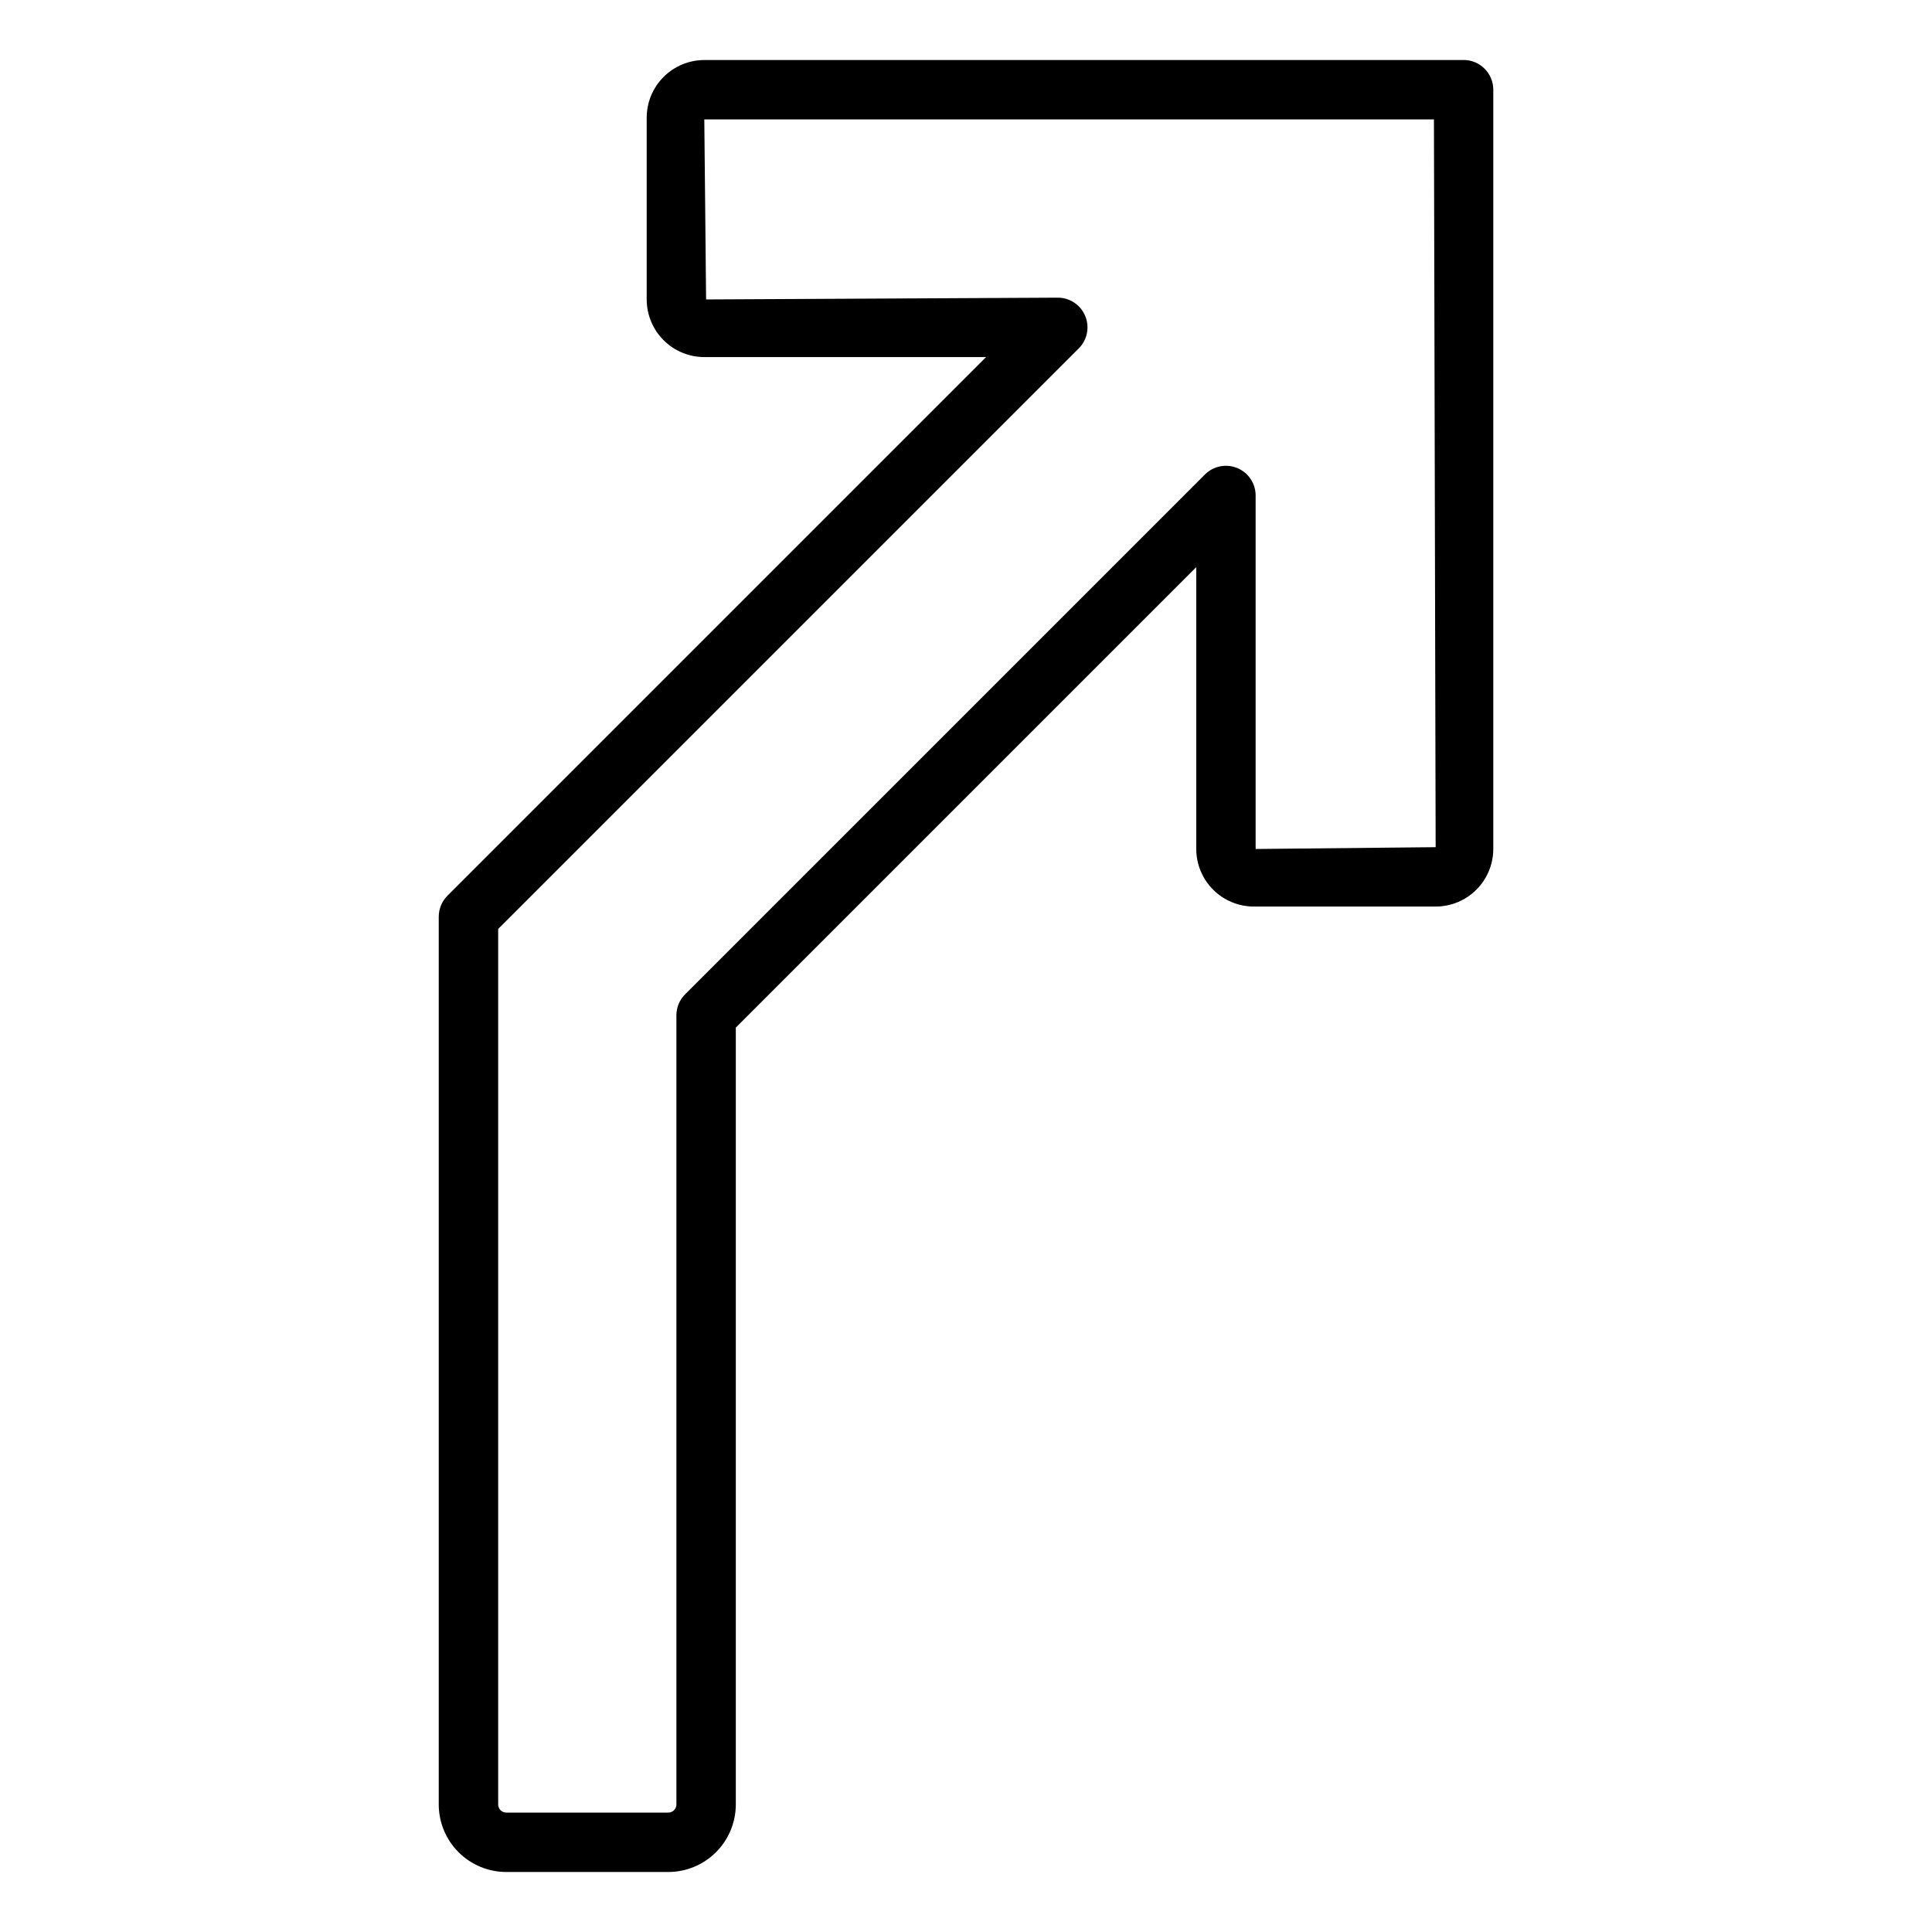
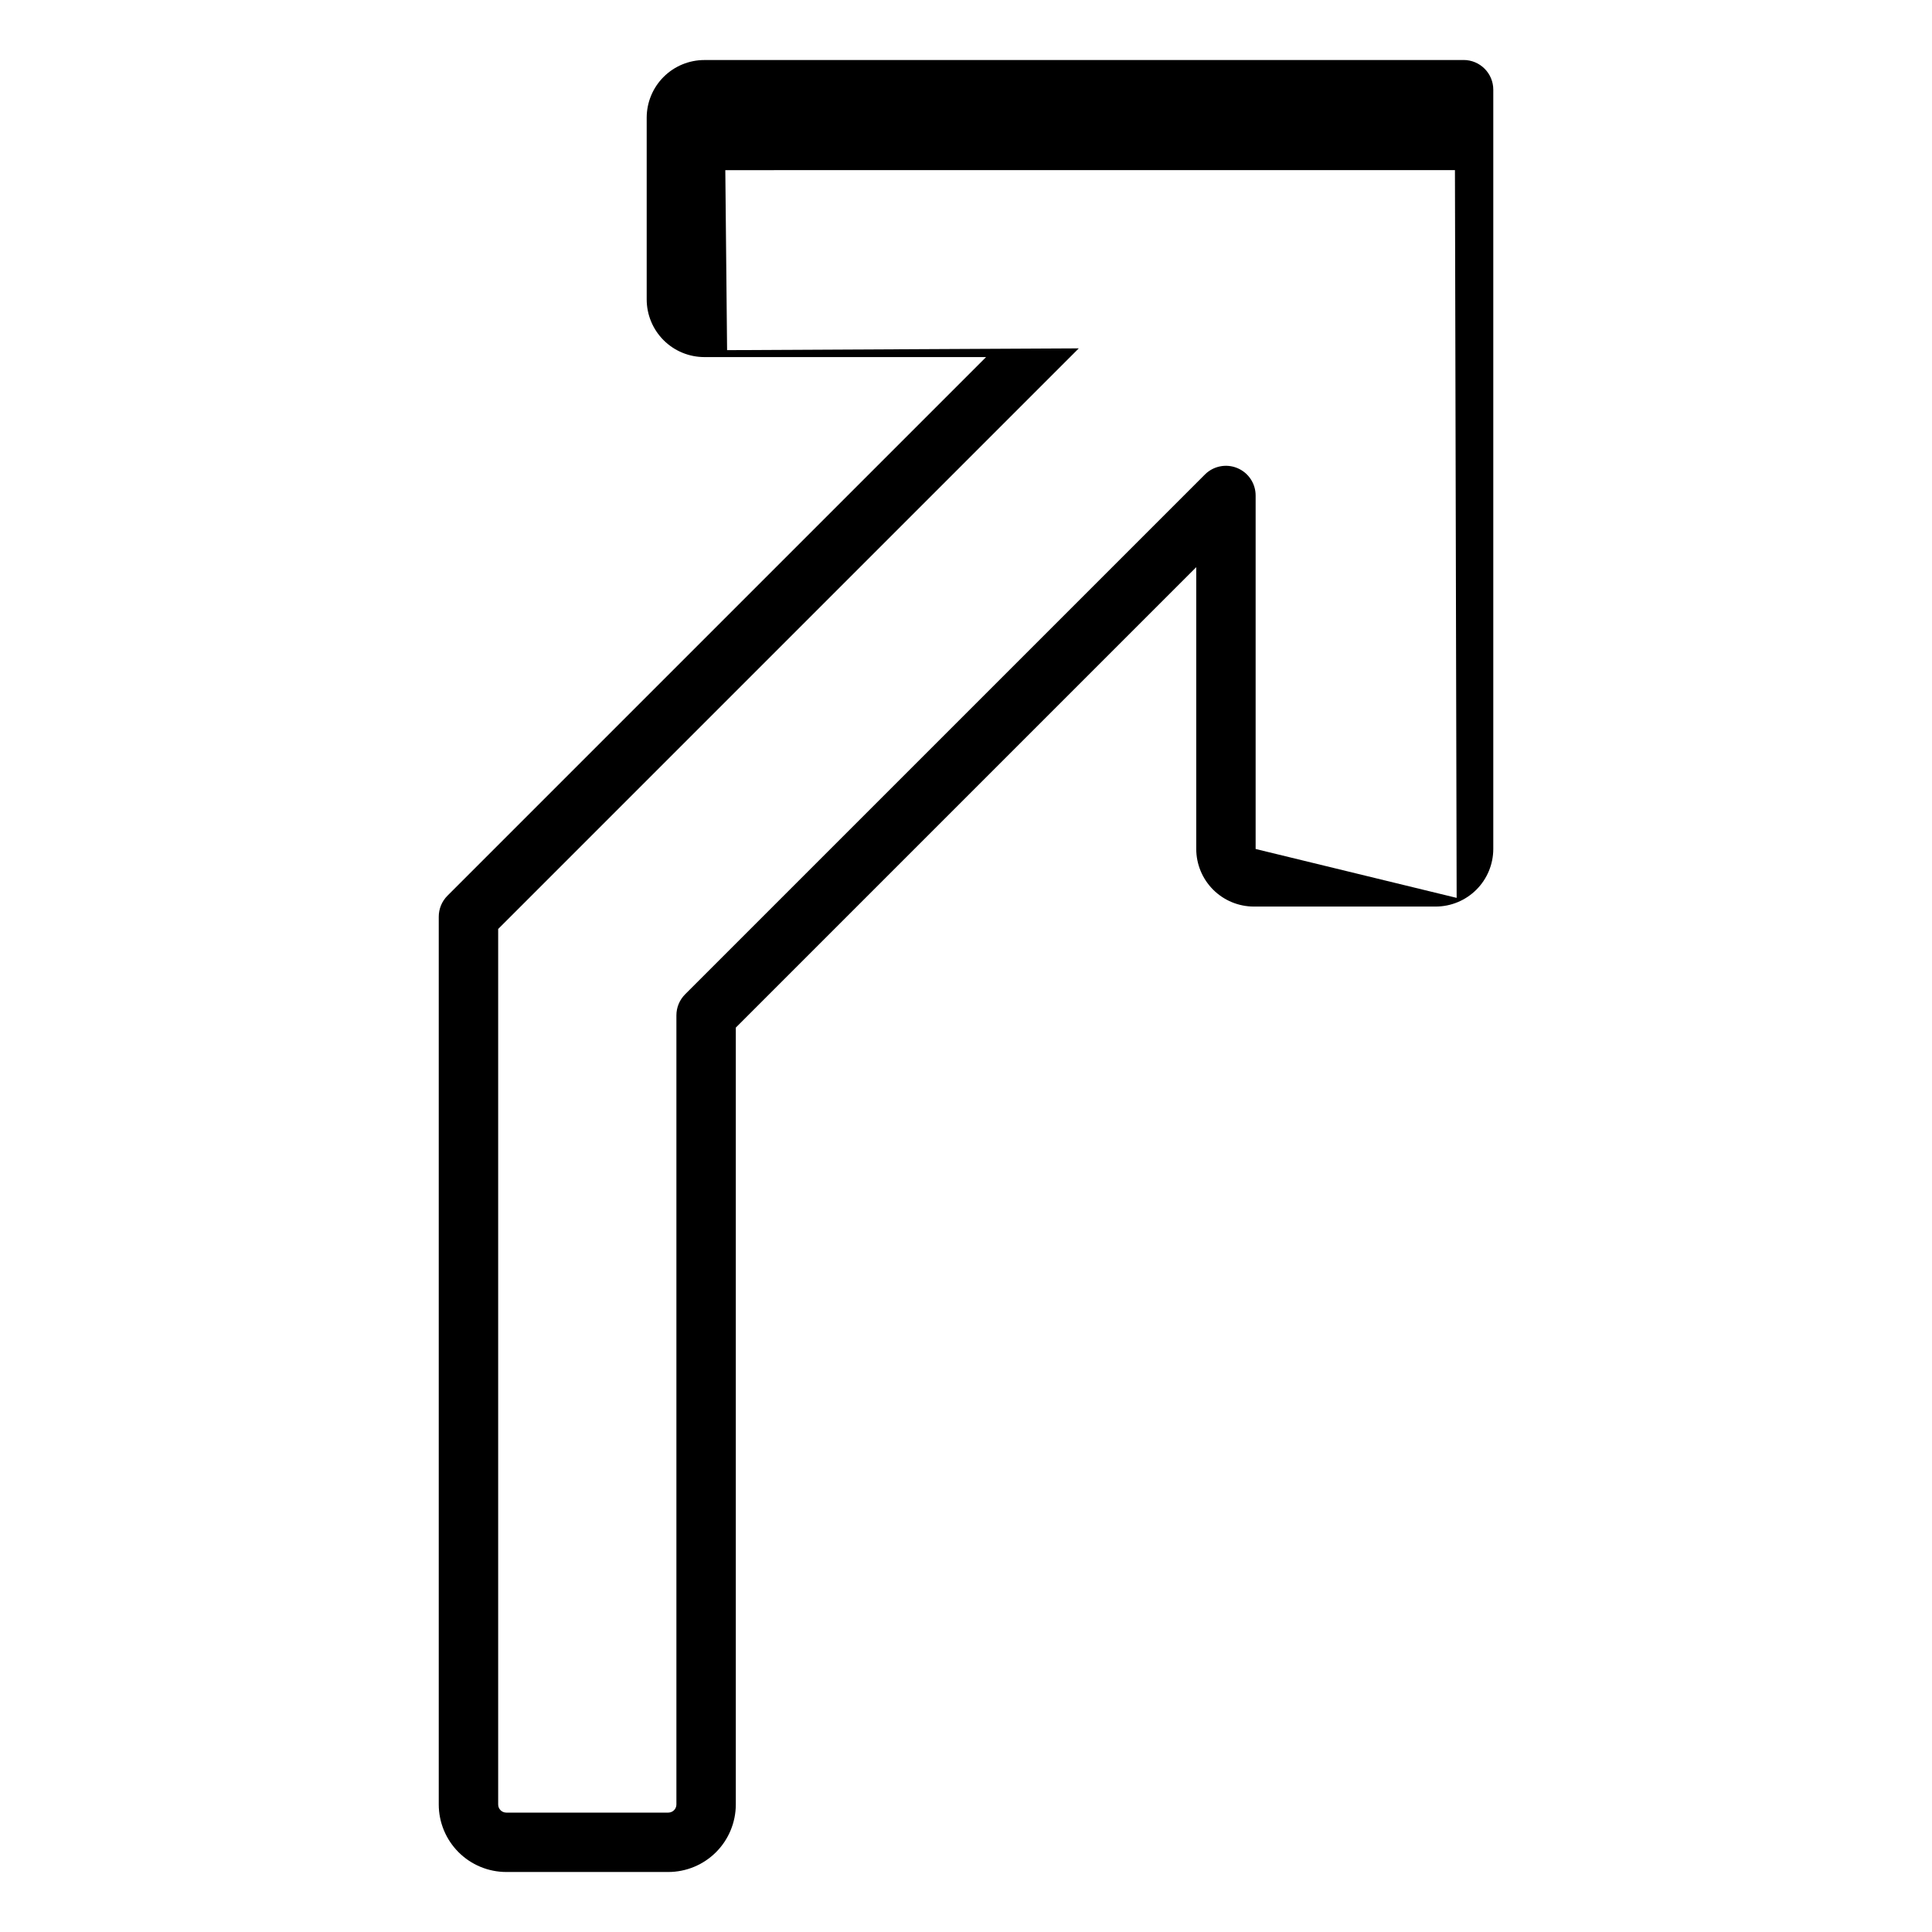
<svg xmlns="http://www.w3.org/2000/svg" fill="#000000" width="800px" height="800px" version="1.1" viewBox="144 144 512 512">
-   <path d="m531.86 159.91h-201.21c-4.047 0.004-7.93 1.613-10.793 4.477-2.863 2.863-4.473 6.746-4.477 10.793v48.18c0.004 4.047 1.613 7.93 4.477 10.793 2.863 2.863 6.746 4.473 10.793 4.477h74.672l-142.74 142.74c-1.477 1.477-2.309 3.477-2.309 5.566v235.27c0.004 4.742 1.891 9.293 5.246 12.645 3.356 3.356 7.902 5.242 12.648 5.246h42.934c4.746-0.004 9.293-1.891 12.648-5.246 3.352-3.352 5.238-7.902 5.246-12.645v-205.88l122.02-122.02v74.672c0.004 4.047 1.613 7.93 4.477 10.793s6.746 4.473 10.793 4.477h48.18c4.047-0.004 7.93-1.613 10.793-4.477 2.863-2.863 4.473-6.746 4.477-10.793v-201.21c0-4.344-3.523-7.871-7.867-7.871zm-55.105 209.08v-93.68c0-3.184-1.918-6.051-4.859-7.269s-6.324-0.547-8.578 1.703l-137.76 137.76h0.004c-1.477 1.477-2.309 3.477-2.309 5.566v209.14c0 1.184-0.961 2.144-2.148 2.148h-42.938c-1.188-0.004-2.148-0.965-2.148-2.148v-232.02l153.87-153.87c2.25-2.254 2.926-5.637 1.707-8.578-1.219-2.941-4.09-4.859-7.273-4.859l-93.203 0.473-0.473-47.703 193.36-0.004 0.453 192.86z" />
+   <path d="m531.86 159.91h-201.21c-4.047 0.004-7.93 1.613-10.793 4.477-2.863 2.863-4.473 6.746-4.477 10.793v48.18c0.004 4.047 1.613 7.93 4.477 10.793 2.863 2.863 6.746 4.473 10.793 4.477h74.672l-142.74 142.74c-1.477 1.477-2.309 3.477-2.309 5.566v235.27c0.004 4.742 1.891 9.293 5.246 12.645 3.356 3.356 7.902 5.242 12.648 5.246h42.934c4.746-0.004 9.293-1.891 12.648-5.246 3.352-3.352 5.238-7.902 5.246-12.645v-205.88l122.02-122.02v74.672c0.004 4.047 1.613 7.93 4.477 10.793s6.746 4.473 10.793 4.477h48.18c4.047-0.004 7.93-1.613 10.793-4.477 2.863-2.863 4.473-6.746 4.477-10.793v-201.21c0-4.344-3.523-7.871-7.867-7.871zm-55.105 209.08v-93.68c0-3.184-1.918-6.051-4.859-7.269s-6.324-0.547-8.578 1.703l-137.76 137.76h0.004c-1.477 1.477-2.309 3.477-2.309 5.566v209.14c0 1.184-0.961 2.144-2.148 2.148h-42.938c-1.188-0.004-2.148-0.965-2.148-2.148v-232.02l153.87-153.87l-93.203 0.473-0.473-47.703 193.36-0.004 0.453 192.86z" />
</svg>